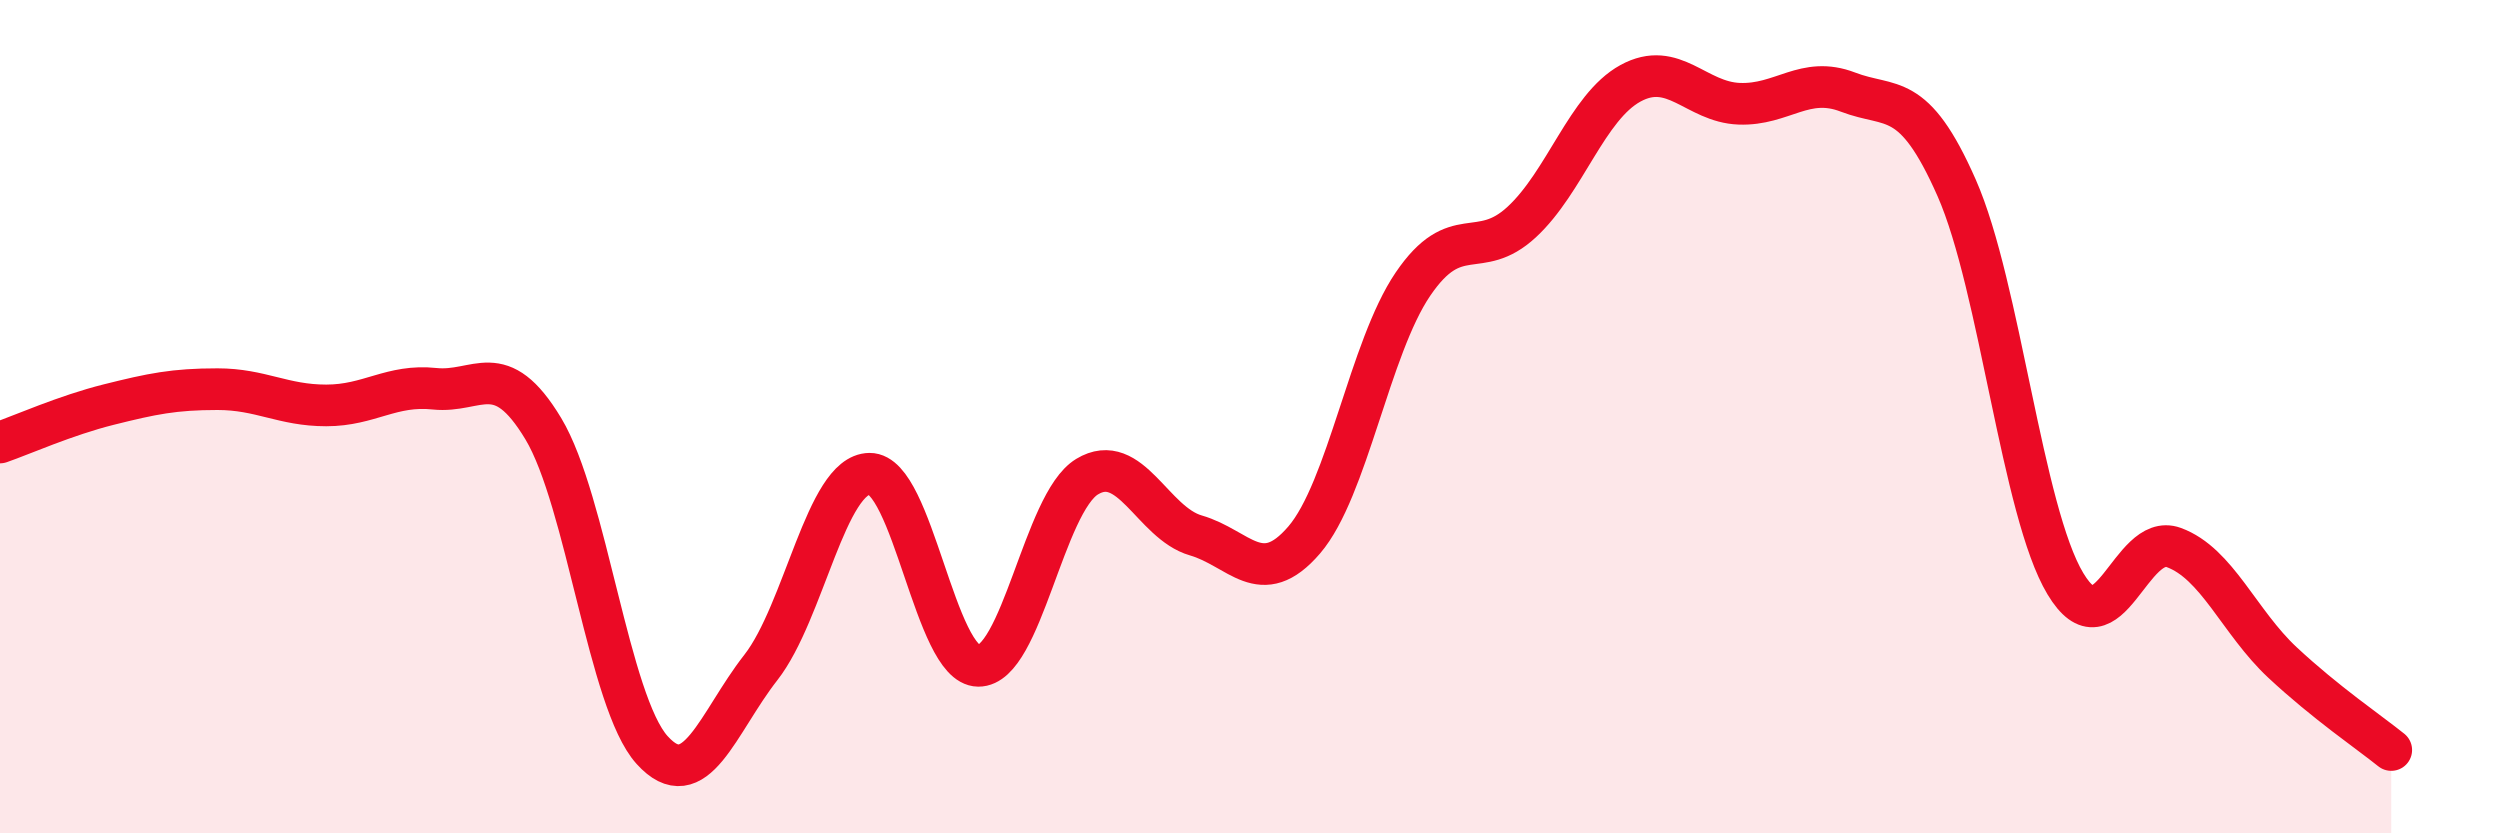
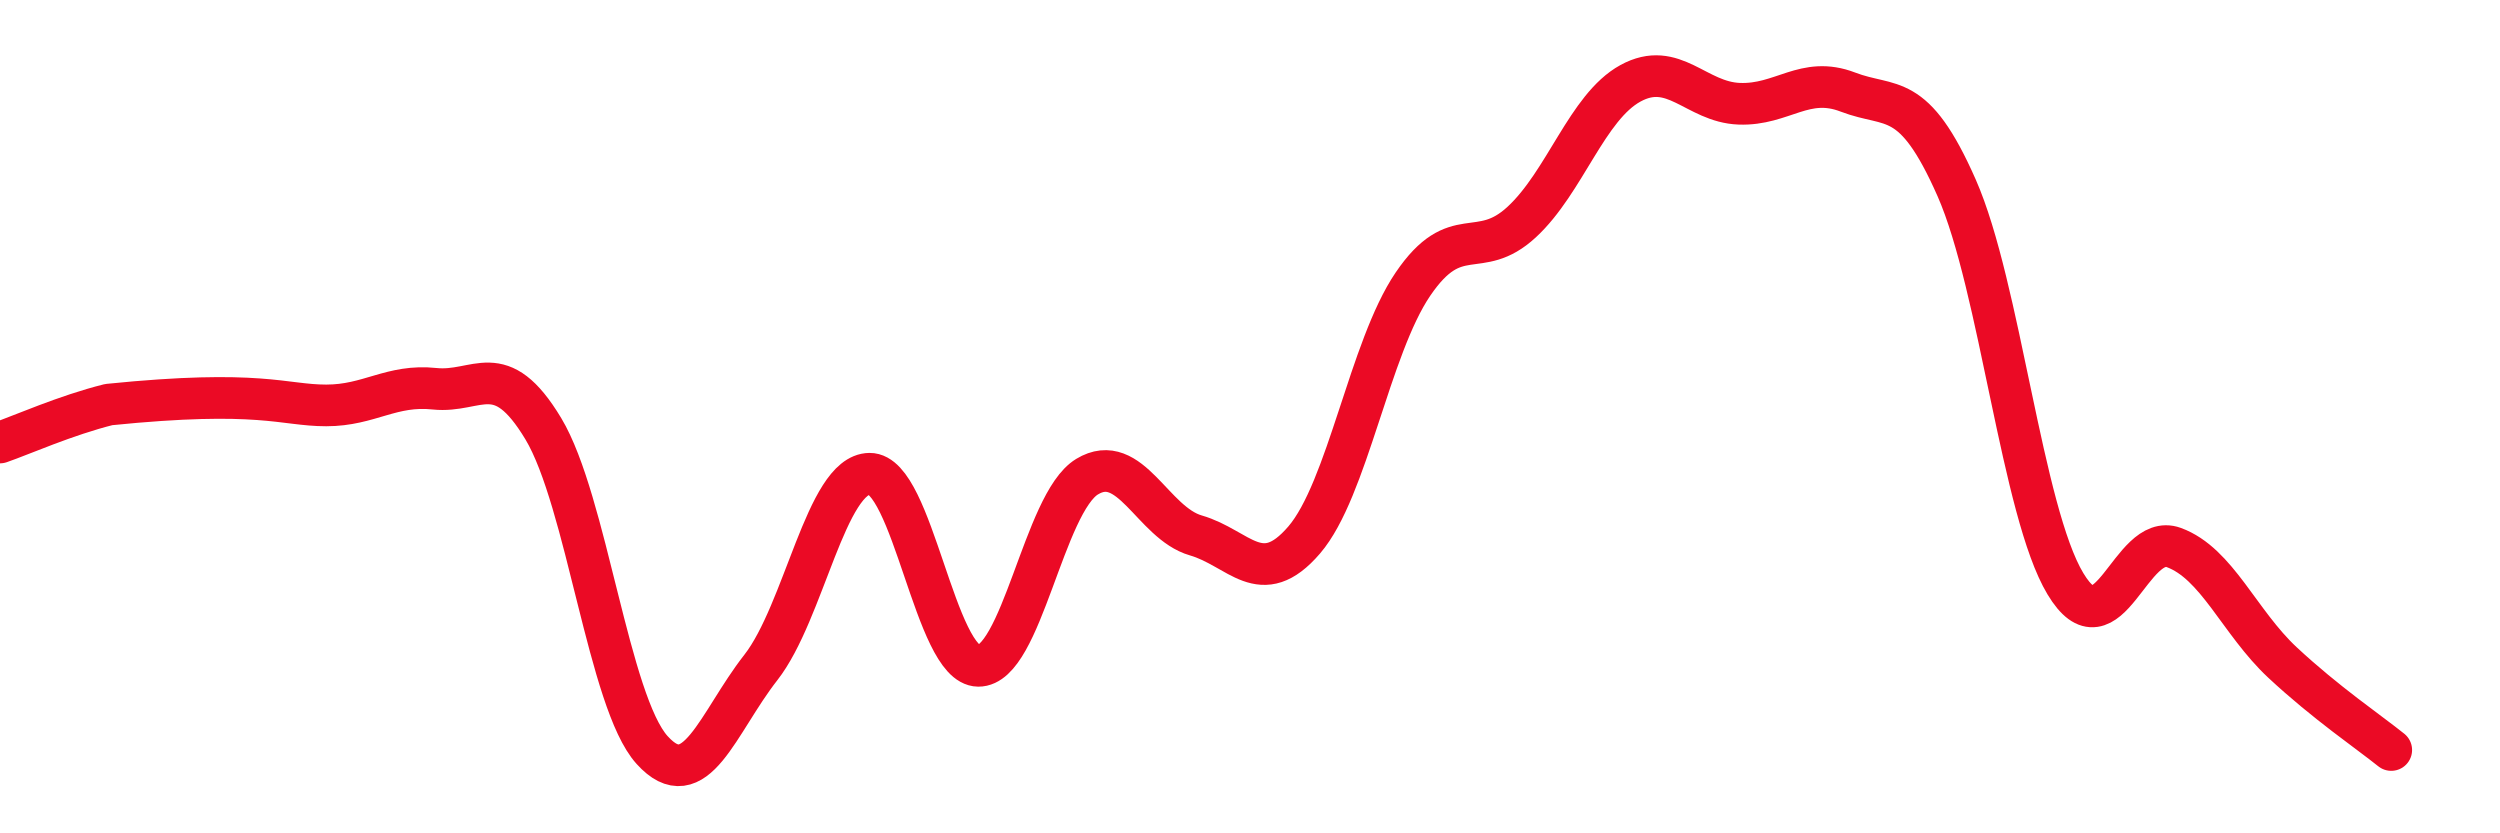
<svg xmlns="http://www.w3.org/2000/svg" width="60" height="20" viewBox="0 0 60 20">
-   <path d="M 0,10.62 C 0.52,10.44 1.57,9.97 2.61,9.71 C 3.65,9.45 4.18,9.34 5.22,9.34 C 6.26,9.34 6.79,9.73 7.83,9.73 C 8.87,9.73 9.39,9.22 10.43,9.33 C 11.47,9.44 12,8.56 13.04,10.29 C 14.08,12.02 14.61,16.85 15.65,18 C 16.69,19.15 17.22,17.35 18.26,16.02 C 19.3,14.69 19.83,11.38 20.87,11.37 C 21.91,11.36 22.44,15.97 23.48,15.98 C 24.52,15.99 25.05,12.07 26.09,11.44 C 27.13,10.81 27.66,12.55 28.7,12.85 C 29.74,13.15 30.26,14.17 31.3,12.96 C 32.34,11.75 32.87,8.35 33.91,6.82 C 34.95,5.29 35.48,6.29 36.52,5.33 C 37.56,4.37 38.09,2.57 39.13,2 C 40.17,1.43 40.7,2.45 41.74,2.49 C 42.78,2.53 43.31,1.81 44.35,2.21 C 45.39,2.61 45.92,2.15 46.96,4.51 C 48,6.87 48.53,12.28 49.57,14.01 C 50.61,15.74 51.13,12.76 52.17,13.14 C 53.21,13.52 53.74,14.93 54.78,15.9 C 55.82,16.87 56.87,17.58 57.39,18L57.39 20L0 20Z" fill="#EB0A25" opacity="0.1" stroke-linecap="round" stroke-linejoin="round" />
-   <path d="M 0,10.62 C 0.52,10.44 1.57,9.97 2.61,9.71 C 3.65,9.45 4.18,9.34 5.22,9.34 C 6.26,9.34 6.79,9.73 7.83,9.73 C 8.87,9.73 9.39,9.22 10.43,9.33 C 11.47,9.44 12,8.56 13.04,10.29 C 14.08,12.02 14.61,16.85 15.65,18 C 16.69,19.15 17.22,17.35 18.26,16.02 C 19.3,14.69 19.83,11.38 20.87,11.37 C 21.91,11.36 22.44,15.97 23.48,15.98 C 24.52,15.99 25.05,12.07 26.09,11.44 C 27.13,10.81 27.66,12.55 28.7,12.85 C 29.74,13.15 30.26,14.17 31.3,12.96 C 32.34,11.75 32.87,8.35 33.91,6.82 C 34.95,5.29 35.48,6.29 36.52,5.33 C 37.56,4.37 38.09,2.57 39.13,2 C 40.17,1.43 40.7,2.45 41.74,2.49 C 42.78,2.53 43.31,1.81 44.35,2.21 C 45.39,2.61 45.92,2.15 46.96,4.51 C 48,6.87 48.53,12.28 49.57,14.01 C 50.61,15.74 51.13,12.76 52.17,13.14 C 53.21,13.52 53.74,14.93 54.78,15.9 C 55.82,16.87 56.87,17.58 57.39,18" stroke="#EB0A25" stroke-width="1" fill="none" stroke-linecap="round" stroke-linejoin="round" />
+   <path d="M 0,10.62 C 0.52,10.44 1.57,9.97 2.61,9.71 C 6.26,9.34 6.79,9.73 7.83,9.73 C 8.87,9.73 9.39,9.22 10.43,9.33 C 11.47,9.44 12,8.56 13.04,10.29 C 14.08,12.02 14.61,16.85 15.65,18 C 16.69,19.15 17.22,17.35 18.26,16.02 C 19.3,14.69 19.83,11.38 20.87,11.37 C 21.91,11.36 22.44,15.97 23.48,15.98 C 24.52,15.99 25.05,12.07 26.09,11.44 C 27.13,10.81 27.66,12.55 28.7,12.85 C 29.74,13.15 30.26,14.17 31.3,12.96 C 32.34,11.75 32.87,8.35 33.91,6.82 C 34.95,5.29 35.48,6.29 36.52,5.33 C 37.56,4.37 38.09,2.57 39.13,2 C 40.17,1.43 40.7,2.45 41.74,2.49 C 42.78,2.53 43.31,1.81 44.35,2.21 C 45.39,2.61 45.92,2.15 46.96,4.51 C 48,6.87 48.53,12.28 49.57,14.01 C 50.61,15.74 51.13,12.76 52.17,13.14 C 53.21,13.52 53.74,14.93 54.78,15.9 C 55.82,16.87 56.87,17.58 57.39,18" stroke="#EB0A25" stroke-width="1" fill="none" stroke-linecap="round" stroke-linejoin="round" />
</svg>